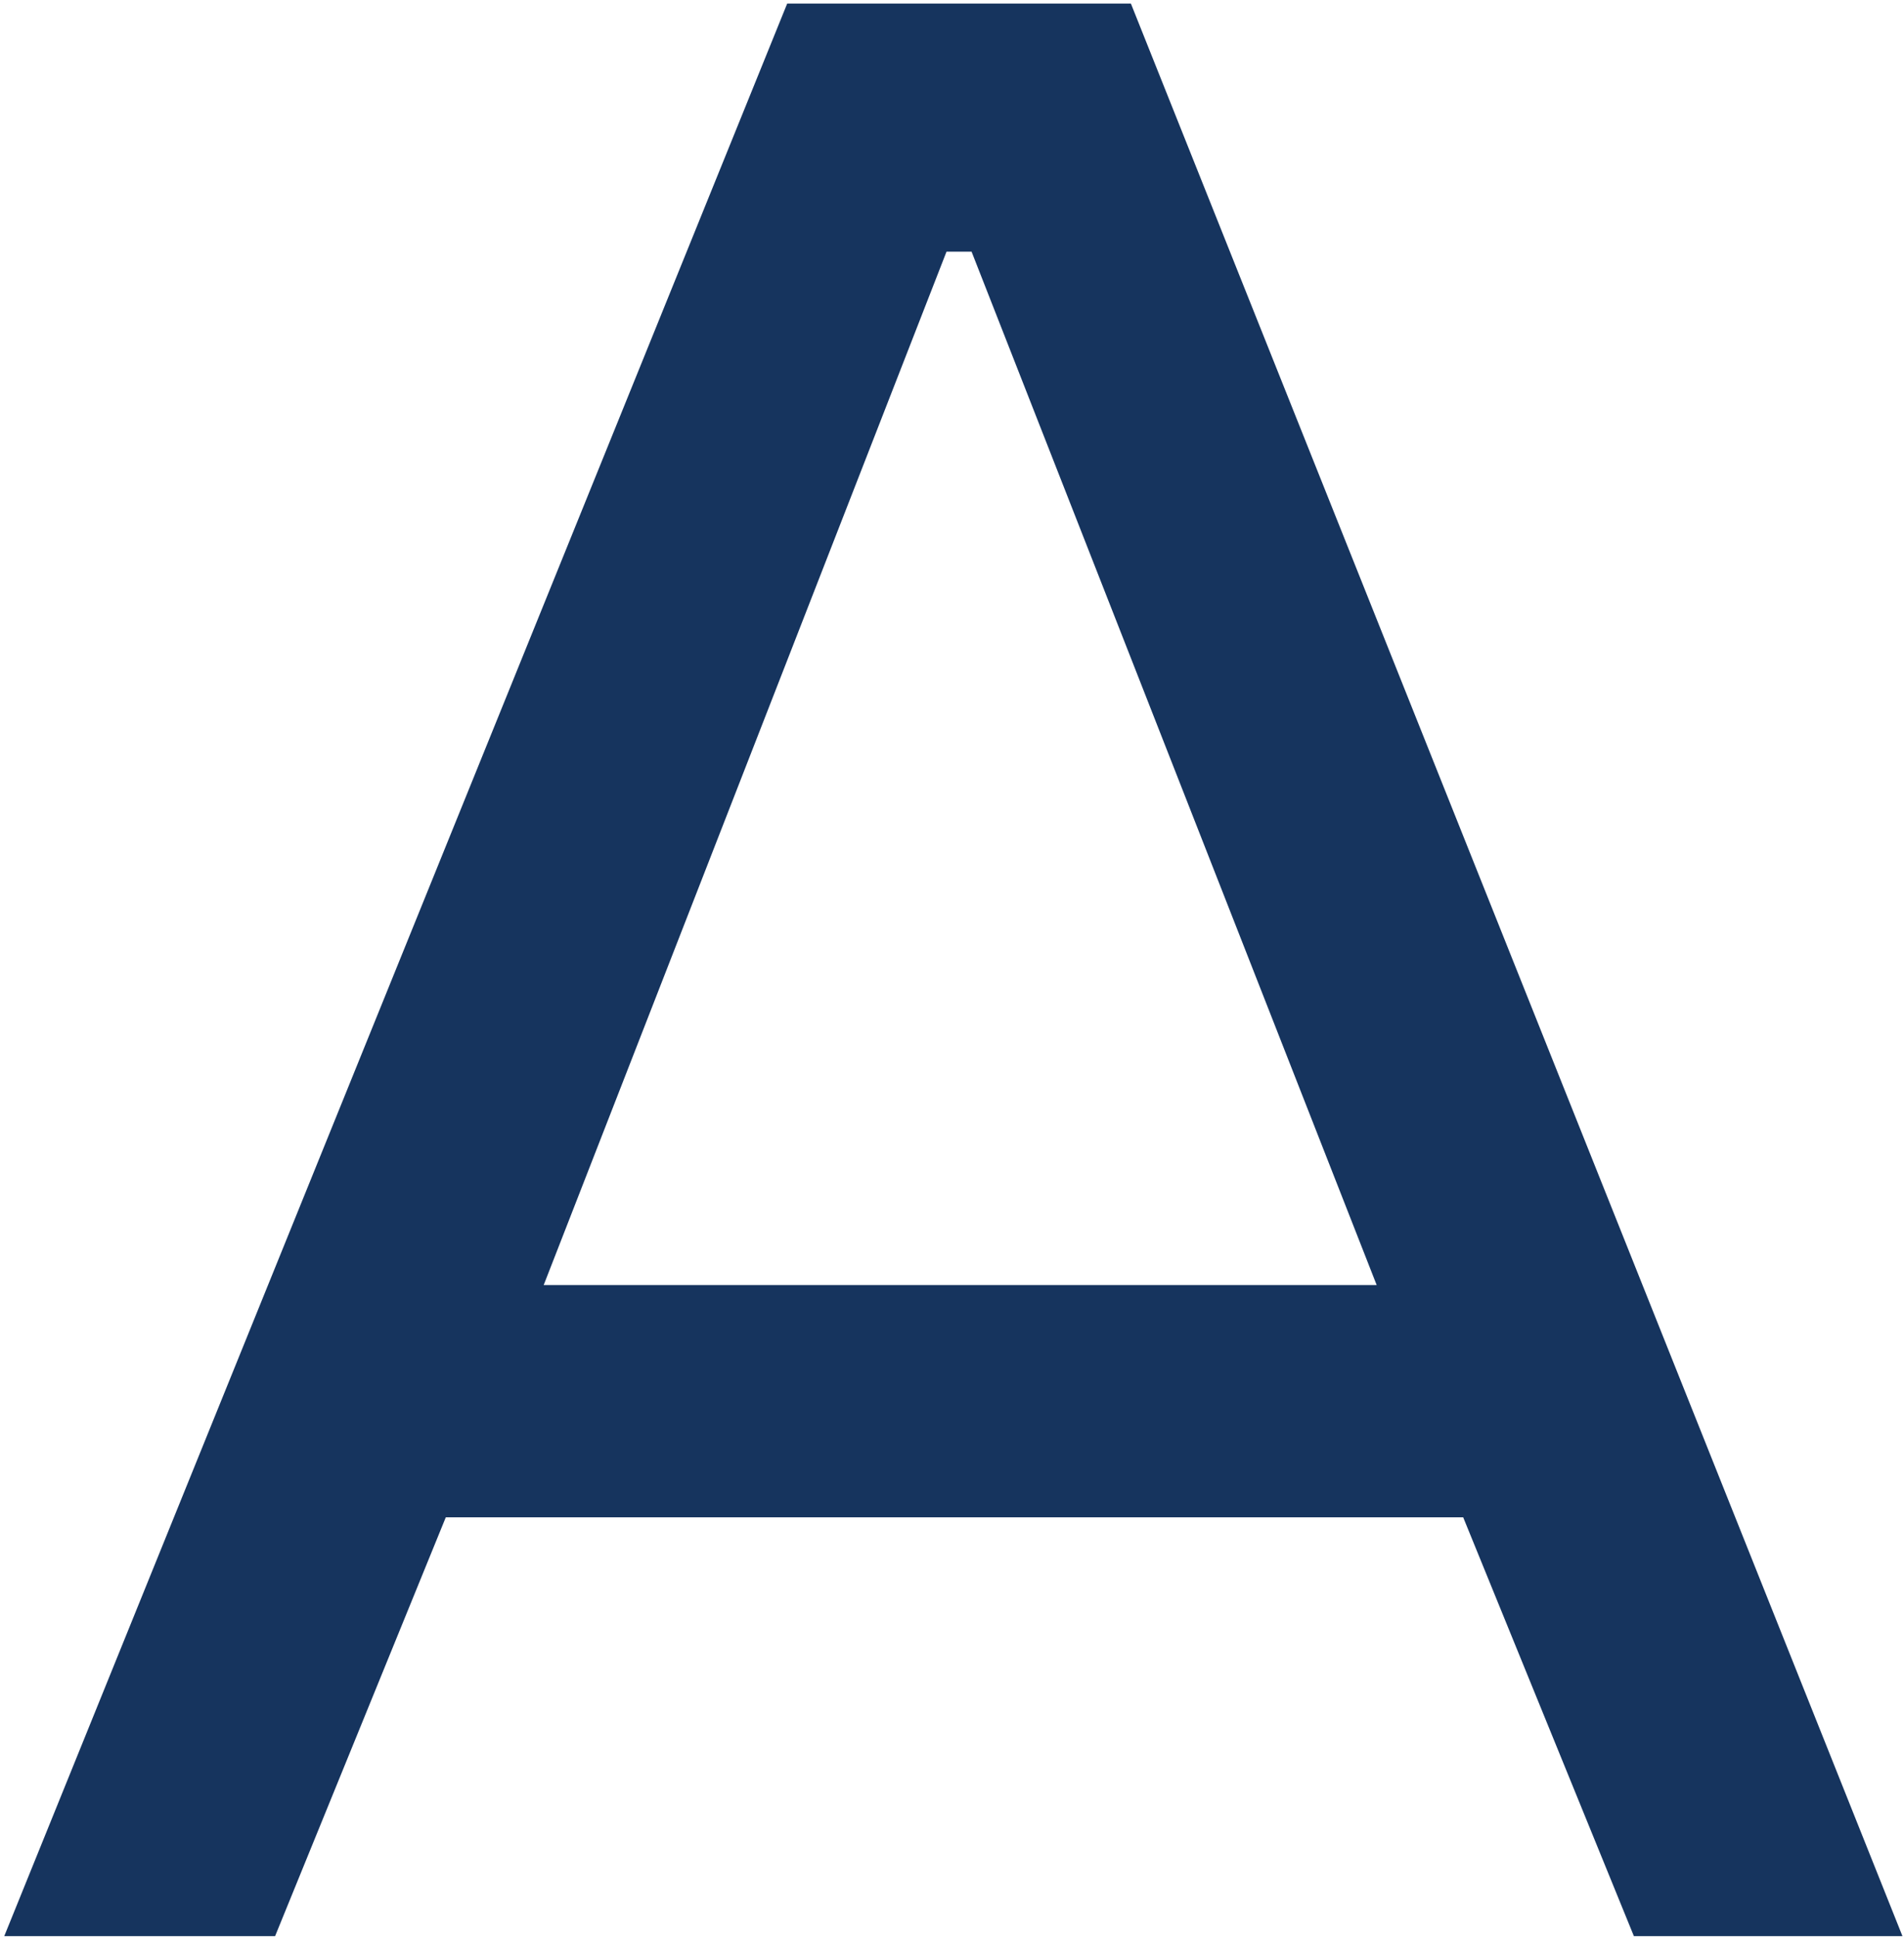
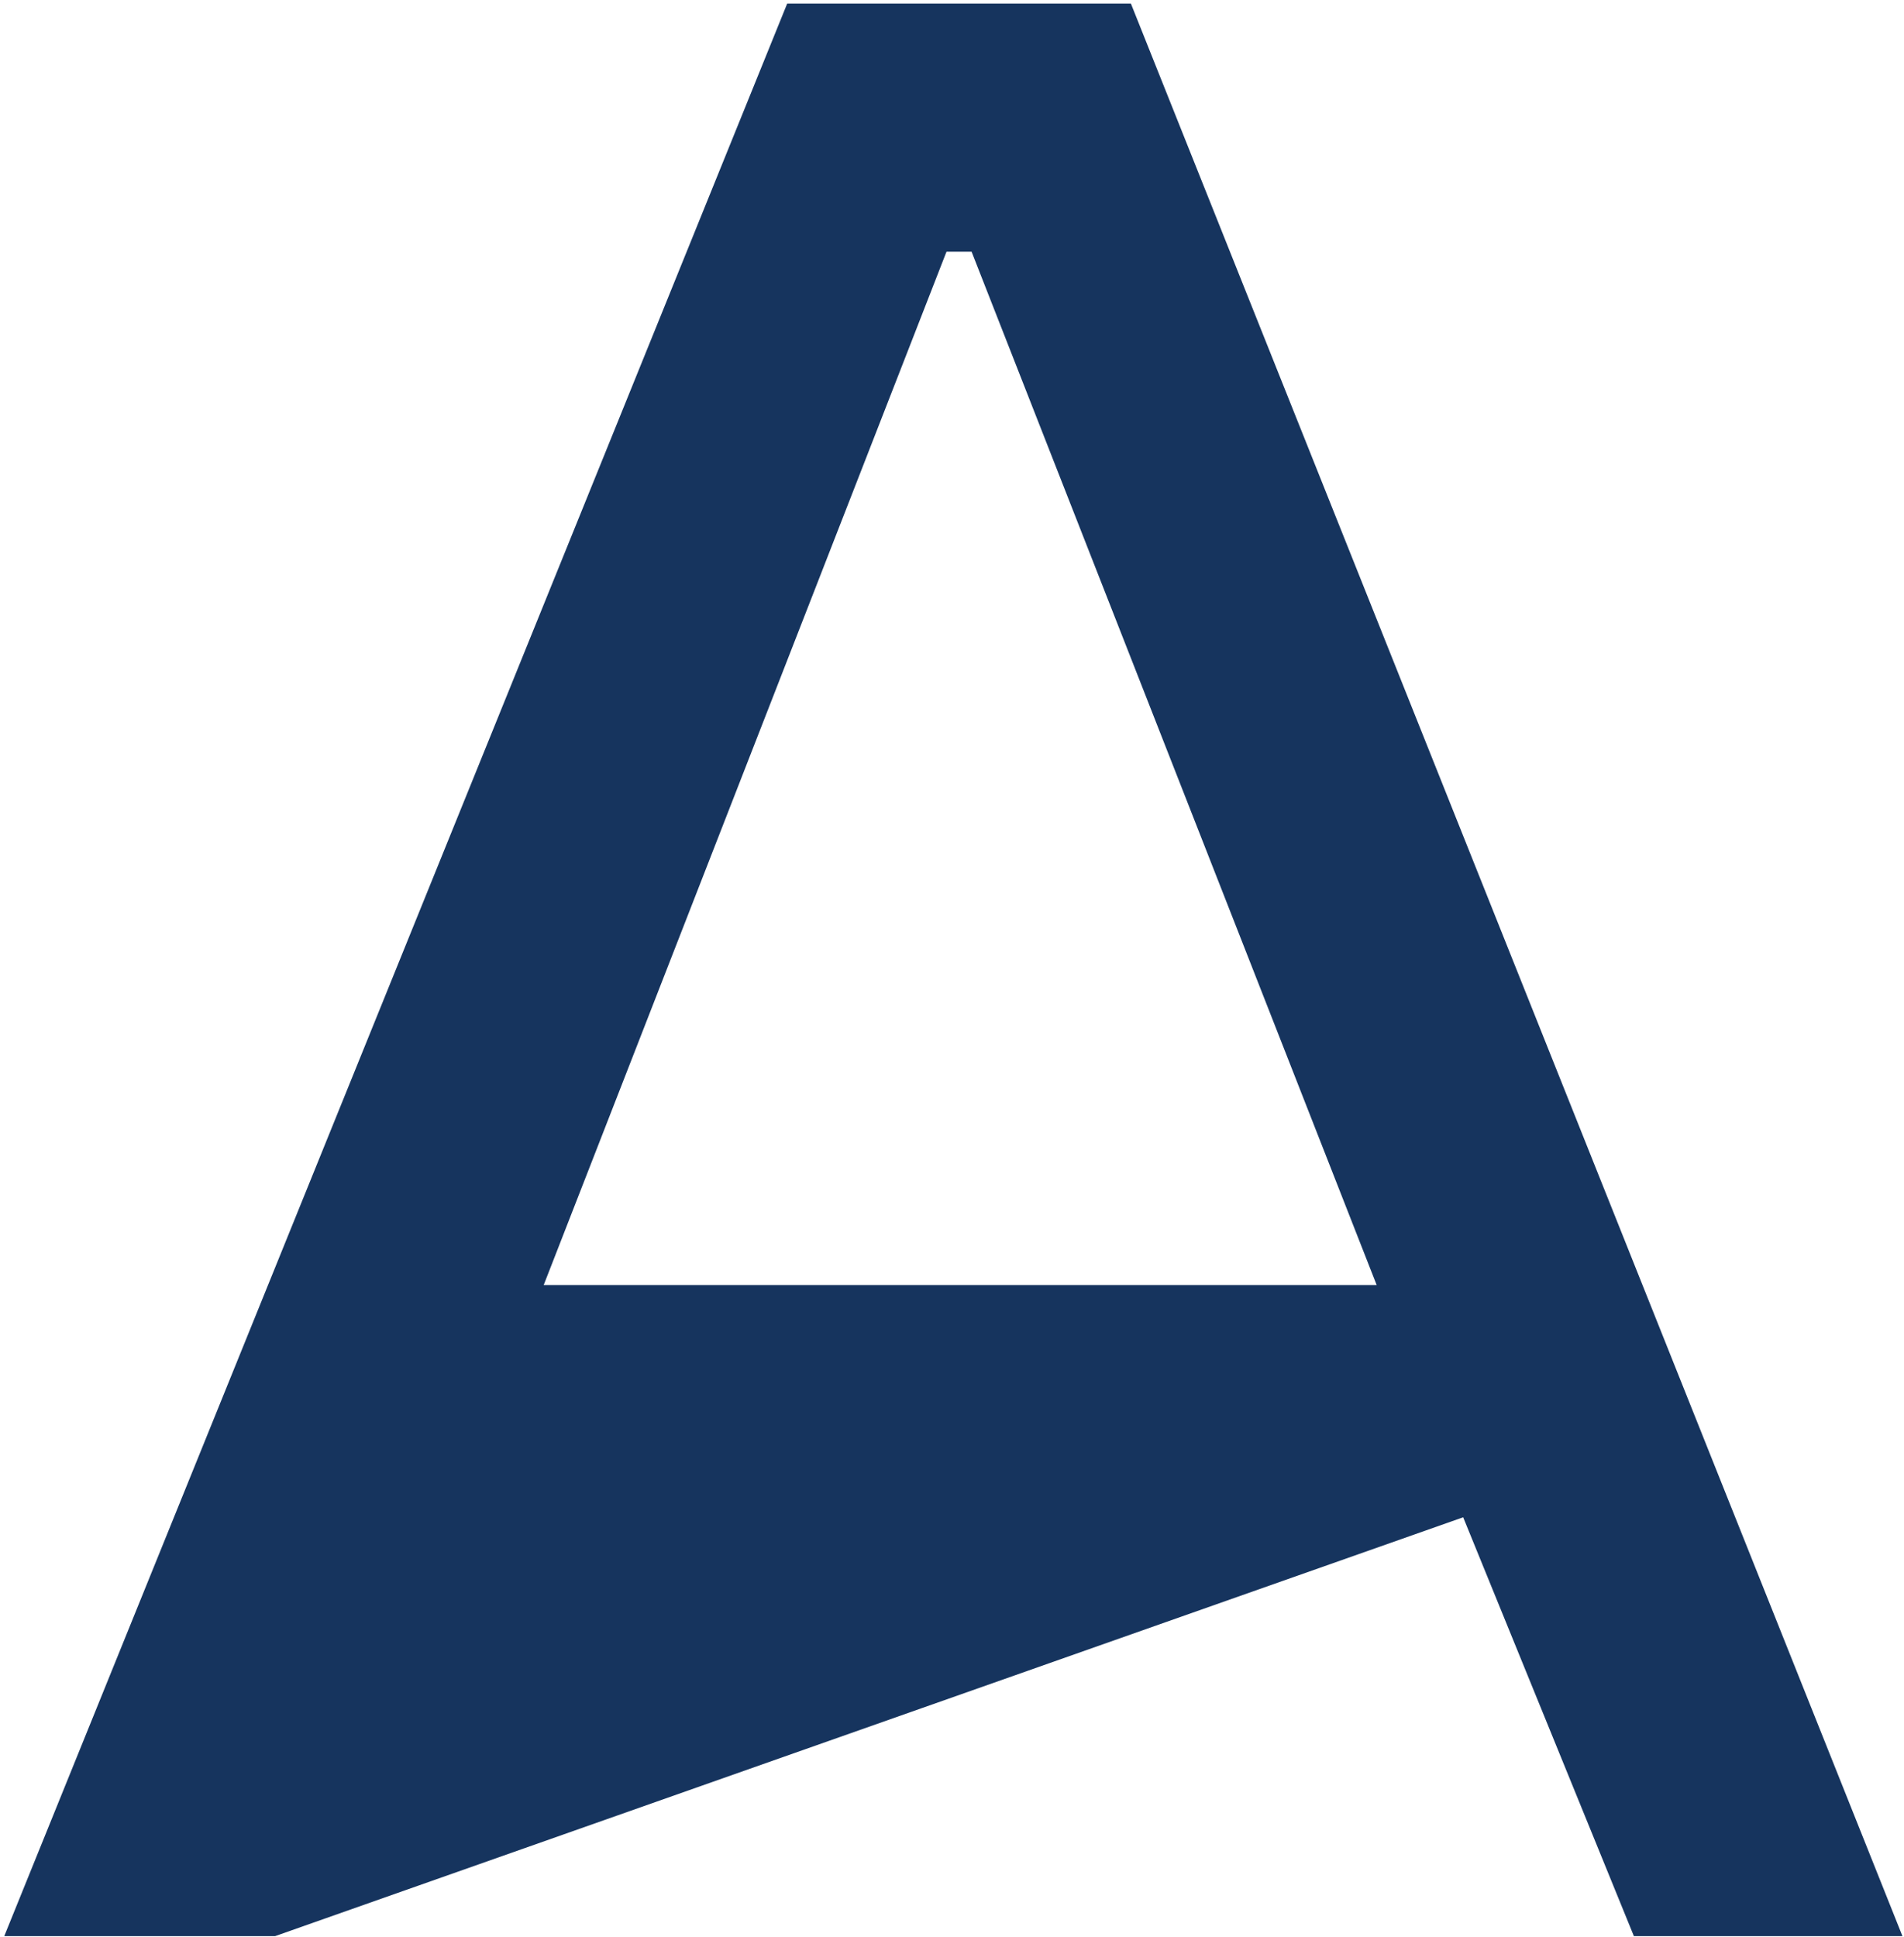
<svg xmlns="http://www.w3.org/2000/svg" width="290" height="295" viewBox="0 0 290 295" fill="none">
-   <path d="M119.9 0.539H172.246L289.764 294.855H248.858L222.858 231.069H67.901L41.901 294.855H0.648L119.9 0.539ZM82.807 195.71H209.685L147.98 38.325H144.166L82.807 195.71Z" fill="#16345E" />
+   <path d="M119.9 0.539H172.246L289.764 294.855H248.858L222.858 231.069L41.901 294.855H0.648L119.9 0.539ZM82.807 195.71H209.685L147.98 38.325H144.166L82.807 195.71Z" fill="#16345E" />
</svg>